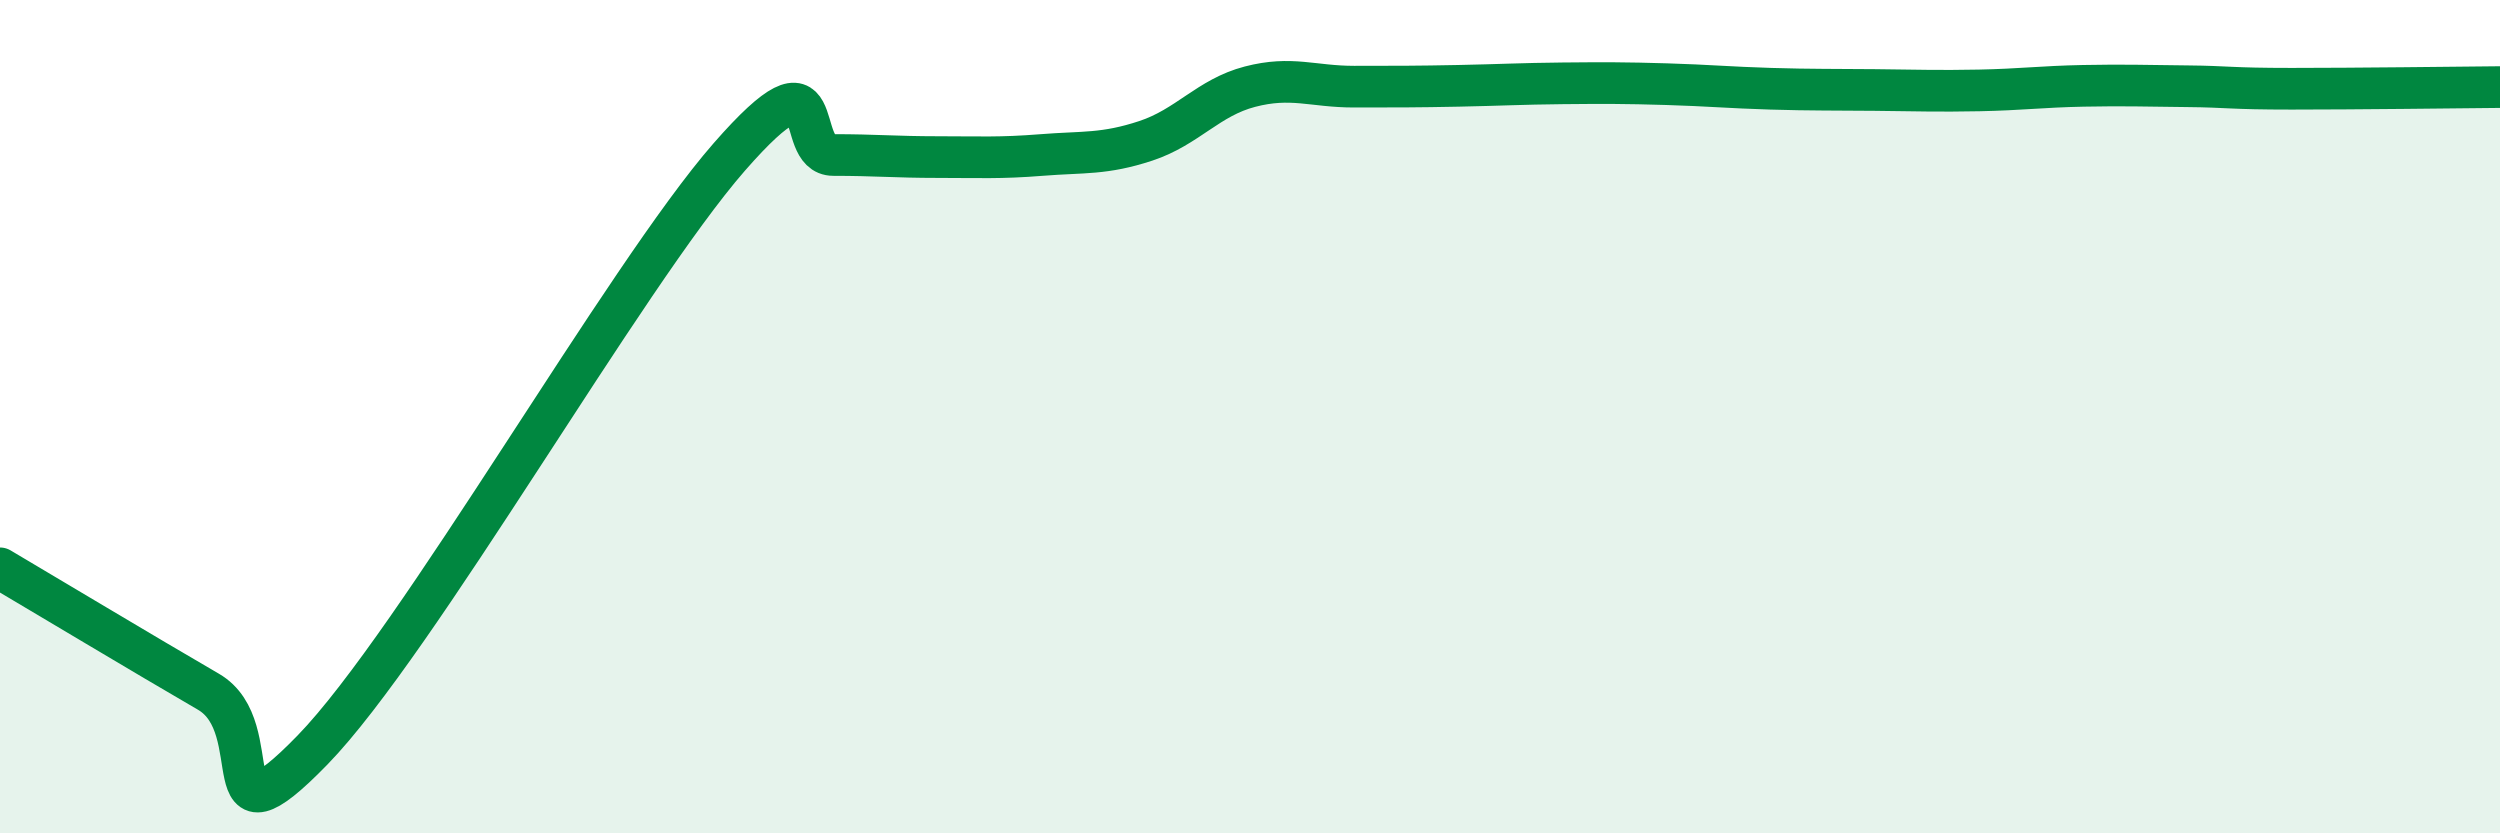
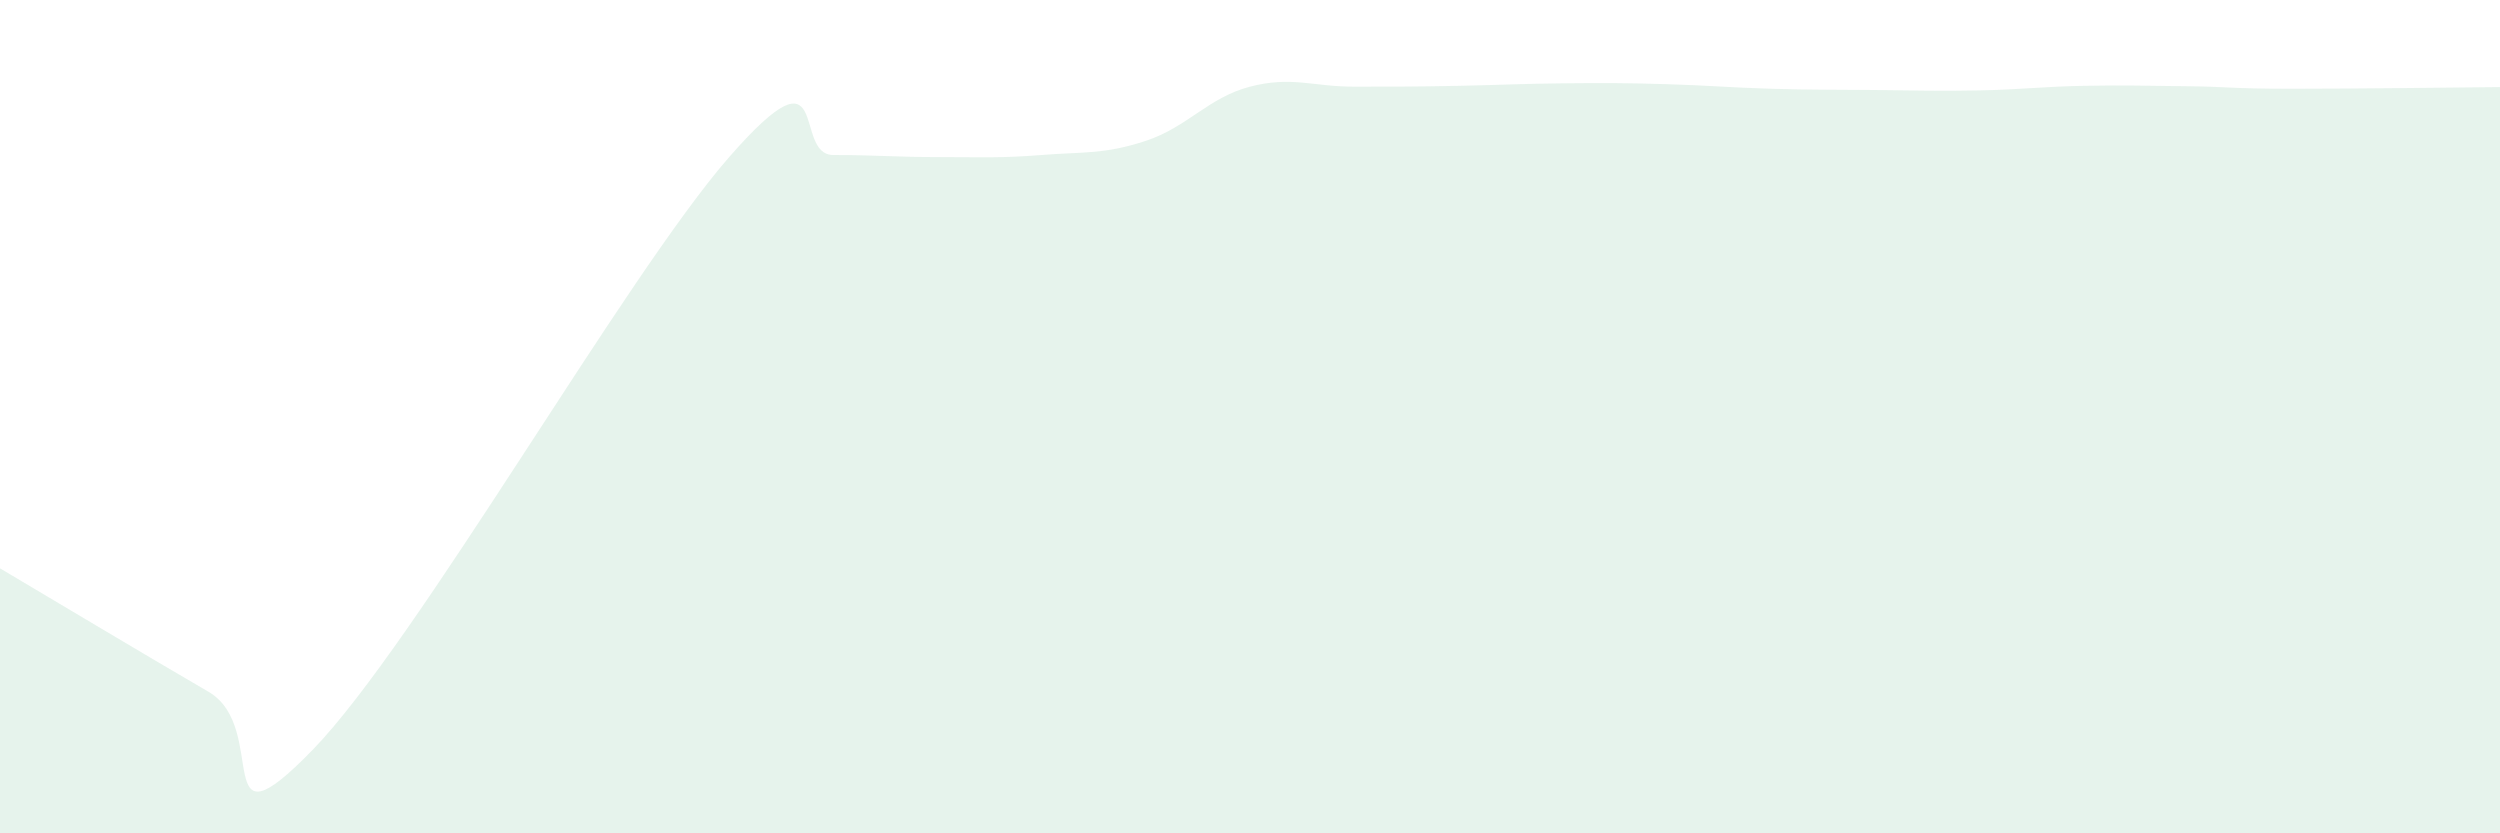
<svg xmlns="http://www.w3.org/2000/svg" width="60" height="20" viewBox="0 0 60 20">
  <path d="M 0,13.64 C 1,14.23 3.5,15.73 5,16.6 C 6.5,17.47 5,20.57 7.5,18 C 10,15.43 15,6.63 17.5,3.77 C 20,0.91 19,3.72 20,3.72 C 21,3.72 21.5,3.77 22.5,3.77 C 23.5,3.77 24,3.8 25,3.72 C 26,3.64 26.5,3.71 27.5,3.38 C 28.5,3.05 29,2.34 30,2.08 C 31,1.82 31.5,2.08 32.5,2.08 C 33.5,2.08 34,2.08 35,2.06 C 36,2.04 36.5,2.01 37.5,2 C 38.5,1.99 39,1.99 40,2.02 C 41,2.05 41.5,2.1 42.5,2.13 C 43.5,2.16 44,2.15 45,2.16 C 46,2.17 46.5,2.19 47.5,2.17 C 48.5,2.15 49,2.08 50,2.06 C 51,2.04 51.5,2.06 52.5,2.07 C 53.5,2.08 53.5,2.13 55,2.13 C 56.5,2.13 59,2.1 60,2.09L60 20L0 20Z" fill="#008740" opacity="0.1" stroke-linecap="round" stroke-linejoin="round" />
-   <path d="M 0,13.64 C 1,14.23 3.5,15.73 5,16.6 C 6.5,17.47 5,20.57 7.5,18 C 10,15.43 15,6.63 17.5,3.77 C 20,0.91 19,3.72 20,3.72 C 21,3.72 21.5,3.77 22.5,3.77 C 23.5,3.77 24,3.8 25,3.72 C 26,3.64 26.5,3.71 27.5,3.38 C 28.5,3.05 29,2.34 30,2.08 C 31,1.82 31.5,2.08 32.5,2.08 C 33.5,2.08 34,2.08 35,2.06 C 36,2.04 36.5,2.01 37.5,2 C 38.5,1.99 39,1.99 40,2.02 C 41,2.05 41.5,2.1 42.5,2.13 C 43.5,2.16 44,2.15 45,2.16 C 46,2.17 46.5,2.19 47.5,2.17 C 48.5,2.15 49,2.08 50,2.06 C 51,2.04 51.5,2.06 52.5,2.07 C 53.5,2.08 53.5,2.13 55,2.13 C 56.5,2.13 59,2.1 60,2.09" stroke="#008740" stroke-width="1" fill="none" stroke-linecap="round" stroke-linejoin="round" />
</svg>